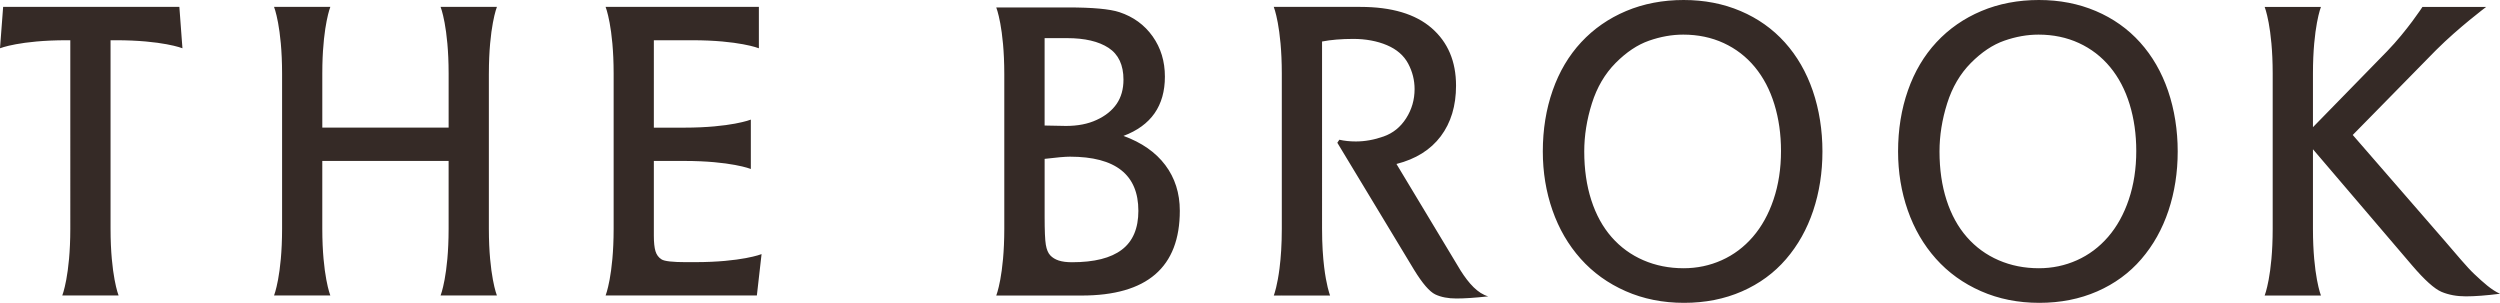
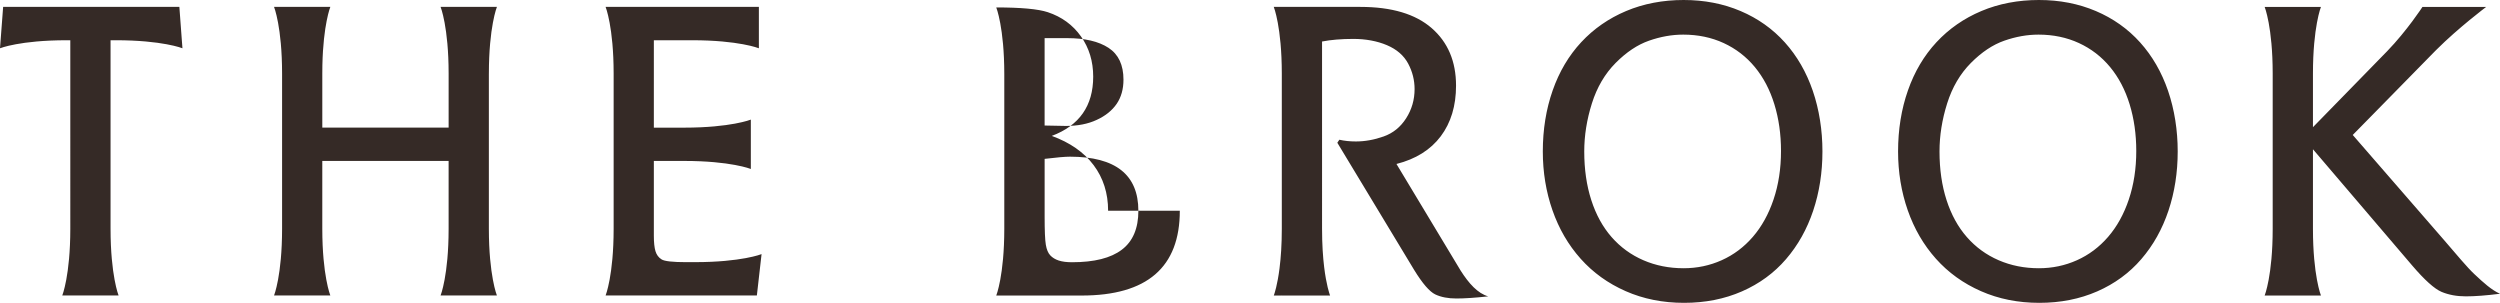
<svg xmlns="http://www.w3.org/2000/svg" id="Layer_2" viewBox="0 0 2000 242.27">
  <defs>
    <style>.cls-1{fill:#352A26;}</style>
  </defs>
  <g id="Layer_1-2">
-     <path class="cls-1" d="M88.44,32.19v150.8c0,37.41,6.43,53.4,6.43,53.4h-45.06s6.43-15.99,6.43-53.4V32.19h-2.84C15.99,32.19,0,38.62,0,38.62l.49-6.43L2.51,5.52h140.98l1.98,26.67.49,6.43s-15.99-6.43-53.4-6.43h-4.12ZM1168.36,216.22l-51.19-85.04c15.46-3.92,27.26-11.31,35.43-22.15,8.14-10.84,12.23-24.36,12.23-40.51,0-19.38-6.49-34.71-19.48-46.02-12.99-11.31-32.04-16.98-57.12-16.98h-69.22s6.43,15.99,6.43,53.4v124.1c0,12.86-.76,23.21-1.78,31.22v.13c-1.71,13.65-4.09,20.57-4.55,21.82-.07.16-.1.23-.1.23h6.43v-.4h.03v.4h38.6s-.03-.07-.1-.23c-.46-1.29-2.93-8.41-4.65-22.51-.96-7.94-1.68-18.1-1.68-30.66V33.21c7.09-1.38,15.46-2.08,25.12-2.08s19.02,1.68,26.86,5.04c7.81,3.33,13.45,8.24,16.91,14.7,3.43,6.46,5.14,13.25,5.14,20.4,0,8.54-2.27,16.35-6.76,23.37-4.52,7.05-10.51,11.9-18.03,14.54-7.52,2.67-14.93,3.99-22.22,3.99-4.71,0-9.13-.46-13.18-1.38l-1.62,2.41,61.47,101.76c6.66,10.84,12.29,17.37,16.91,19.58,4.61,2.18,10.25,3.26,16.88,3.26s14.93-.56,25.45-1.71c-8.34-2.37-15.43-10.15-22.22-20.86ZM1450.24,72.68c-5.15-15-12.61-27.92-22.37-38.76-9.77-10.84-21.57-19.21-35.41-25.09-13.84-5.88-29.02-8.83-45.55-8.83s-32.08,2.94-46.03,8.83c-13.95,5.88-25.91,14.19-35.89,24.92-9.98,10.73-17.6,23.6-22.85,38.59-5.26,15-7.89,31.27-7.89,48.8,0,16.61,2.57,32.31,7.72,47.07,5.15,14.77,12.66,27.69,22.53,38.76,9.87,11.07,21.89,19.73,36.05,25.96,14.16,6.23,29.72,9.34,46.67,9.34s32.4-3.06,46.35-9.17c13.95-6.11,25.7-14.71,35.25-25.79,9.55-11.07,16.79-23.99,21.73-38.76,4.93-14.76,7.4-30.57,7.4-47.42s-2.57-33.45-7.72-48.46ZM1418.85,159.56c-3.97,11.77-9.5,21.75-16.58,29.94-7.08,8.19-15.4,14.42-24.95,18.69-9.55,4.27-19.69,6.4-30.42,6.4-11.59,0-22.32-2.13-32.19-6.4-9.87-4.27-18.35-10.44-25.43-18.52-7.08-8.07-12.5-17.94-16.25-29.59-3.76-11.65-5.63-24.63-5.63-38.94,0-12.69,2.04-25.49,6.12-38.42,4.07-12.92,10.41-23.71,18.99-32.36,8.58-8.65,17.49-14.59,26.72-17.82,9.22-3.23,18.35-4.85,27.36-4.85,11.8,0,22.58,2.25,32.35,6.75,9.76,4.5,18.07,10.9,24.95,19.21,6.86,8.31,12.07,18.23,15.61,29.77,3.54,11.54,5.31,24,5.31,37.38,0,14.08-1.99,27-5.96,38.77ZM1734.45,72.68c-5.15-15-12.61-27.92-22.37-38.76-9.77-10.84-21.57-19.21-35.41-25.09-13.84-5.88-29.02-8.83-45.55-8.83s-32.08,2.94-46.03,8.83c-13.95,5.88-25.91,14.19-35.89,24.92-9.98,10.73-17.6,23.6-22.85,38.59-5.26,15-7.89,31.27-7.89,48.8,0,16.61,2.58,32.31,7.73,47.07,5.15,14.77,12.66,27.69,22.53,38.76,9.87,11.07,21.89,19.73,36.05,25.96,14.16,6.23,29.72,9.34,46.67,9.34s32.4-3.06,46.35-9.17c13.95-6.11,25.69-14.71,35.24-25.79,9.55-11.07,16.79-23.99,21.73-38.76,4.93-14.76,7.4-30.57,7.4-47.42s-2.58-33.45-7.72-48.46ZM1703.07,159.56c-3.97,11.77-9.5,21.75-16.58,29.94-7.08,8.19-15.4,14.42-24.95,18.69-9.55,4.27-19.69,6.4-30.42,6.4-11.59,0-22.32-2.13-32.19-6.4-9.87-4.27-18.35-10.44-25.43-18.52-7.08-8.07-12.5-17.94-16.26-29.59-3.76-11.65-5.63-24.63-5.63-38.94,0-12.69,2.04-25.49,6.12-38.42,4.07-12.92,10.41-23.71,18.99-32.36,8.58-8.65,17.49-14.59,26.72-17.82,9.22-3.23,18.35-4.85,27.36-4.85,11.8,0,22.58,2.25,32.35,6.75,9.76,4.5,18.08,10.9,24.95,19.21,6.87,8.31,12.07,18.23,15.61,29.77,3.54,11.54,5.31,24,5.31,37.38,0,14.08-1.99,27-5.96,38.77ZM391.1,58.92c0-37.41,6.43-53.4,6.43-53.4h-45.06s6.43,15.99,6.43,53.4v43.18h-101.06v-43.18c0-1.19,0-2.31.03-3.46,0-1.09,0-2.21.03-3.26.69-32.6,6.36-46.68,6.36-46.68h-45.03s6.43,15.99,6.43,53.4v124.07c0,37.41-6.43,53.4-6.43,53.4h45.03s-6.43-15.99-6.43-53.4v-54.26h101.06v54.26c0,37.41-6.43,53.4-6.43,53.4h45.06s-6.43-15.99-6.43-53.4V58.92ZM555.85,209.73h-6.69c-10.94,0-17.6-.72-19.94-2.24-2.37-1.48-3.99-3.69-4.85-6.56-.86-2.9-1.29-6.99-1.29-12.29v-59.89h24.19c37.41,0,53.4,6.43,53.4,6.43v-39.49s-15.99,6.43-53.4,6.43h-24.19V32.19h30.62c37.41,0,53.4,6.43,53.4,6.43V5.52h-122.62s6.43,15.99,6.43,53.4v124.07c0,37.41-6.43,53.4-6.43,53.4h121.01l3.03-26.67.73-6.43s-15.99,6.43-53.4,6.43ZM1979.89,219.68c-6.56-6.1-14.77-16.28-24.62-27.59l-73.08-84.12,18.85-19.18,46.68-47.57c.49-.53,1.02-1.05,1.55-1.55,17.31-17.31,39.69-34.15,39.69-34.15h-50.99s-12.13,18.76-28.31,35.5l-.2.2-31.08,31.84-28.02,28.68v-42.82c0-37.41,6.39-53.4,6.39-53.4h-45.03s6.43,15.99,6.43,53.4v124.1c0,37.41-6.43,53.4-6.43,53.4h45.03s-6.39-15.99-6.39-53.4v-63.62l79.47,93.09c9.89,11.54,17.67,18.53,23.34,20.97,5.7,2.41,12.2,3.62,19.48,3.62s16.42-.69,27.36-2.08c-6.86-3-13.58-9.2-20.11-15.33ZM943.85,168.59c0,45.26-26.21,67.84-78.55,67.84h-68.3s6.43-15.99,6.43-53.4V59.35c0-37.41-6.43-53.4-6.43-53.4h57.36c19.74,0,33.49,1.25,41.2,3.79,11.14,3.69,20.01,10.15,26.57,19.38,6.53,9.23,9.79,19.94,9.79,32.17,0,23.34-11.04,39.13-33.13,47.43,14.57,5.31,25.74,13.09,33.46,23.37,7.71,10.25,11.6,22.45,11.6,36.49ZM835.7,100.42l17.04.33c9.46,0,17.67-1.58,24.62-4.84,6.99-3.2,12.29-7.48,15.95-12.79,3.63-5.31,5.47-11.77,5.47-19.38,0-11.77-3.99-20.24-11.93-25.45-7.94-5.18-18.99-7.78-33.16-7.78h-18v69.91ZM910.69,168.59c0-28.81-18.26-43.25-54.72-43.25-3.86,0-10.61.59-20.27,1.75v46.02c0,11.31.3,18.85.96,22.68.63,3.79,1.81,6.63,3.53,8.47,1.71,1.85,3.99,3.23,6.76,4.15,2.8.92,6.33,1.38,10.65,1.38,17.8,0,31.08-3.33,39.88-10.05,8.8-6.66,13.22-17.04,13.22-31.15Z" />
+     <path class="cls-1" d="M88.44,32.19v150.8c0,37.41,6.43,53.4,6.43,53.4h-45.06s6.43-15.99,6.43-53.4V32.19h-2.84C15.99,32.19,0,38.62,0,38.62l.49-6.43L2.51,5.52h140.98l1.98,26.67.49,6.43s-15.99-6.43-53.4-6.43h-4.12ZM1168.36,216.22l-51.19-85.04c15.46-3.92,27.26-11.31,35.43-22.15,8.14-10.84,12.23-24.36,12.23-40.51,0-19.38-6.49-34.71-19.48-46.02-12.99-11.31-32.04-16.98-57.12-16.98h-69.22s6.43,15.99,6.43,53.4v124.1c0,12.86-.76,23.21-1.78,31.22v.13c-1.71,13.65-4.09,20.57-4.55,21.82-.07.16-.1.23-.1.23h6.43v-.4h.03v.4h38.6s-.03-.07-.1-.23c-.46-1.29-2.93-8.41-4.65-22.51-.96-7.94-1.68-18.1-1.68-30.66V33.21c7.09-1.38,15.46-2.08,25.12-2.08s19.02,1.68,26.86,5.04c7.81,3.33,13.45,8.24,16.91,14.7,3.43,6.46,5.14,13.25,5.14,20.4,0,8.54-2.27,16.35-6.76,23.37-4.52,7.05-10.51,11.9-18.03,14.54-7.52,2.67-14.93,3.99-22.22,3.99-4.71,0-9.13-.46-13.18-1.38l-1.62,2.41,61.47,101.76c6.66,10.84,12.29,17.37,16.91,19.58,4.61,2.18,10.25,3.26,16.88,3.26s14.93-.56,25.45-1.71c-8.34-2.37-15.43-10.15-22.22-20.86ZM1450.24,72.68c-5.15-15-12.61-27.92-22.37-38.76-9.77-10.84-21.57-19.21-35.41-25.09-13.84-5.88-29.02-8.83-45.55-8.83s-32.08,2.94-46.03,8.83c-13.95,5.88-25.91,14.19-35.89,24.92-9.98,10.73-17.6,23.6-22.85,38.59-5.26,15-7.89,31.27-7.89,48.8,0,16.61,2.57,32.31,7.72,47.07,5.15,14.77,12.66,27.69,22.53,38.76,9.87,11.07,21.89,19.73,36.05,25.96,14.16,6.23,29.72,9.34,46.67,9.34s32.4-3.06,46.35-9.17c13.95-6.11,25.7-14.71,35.25-25.79,9.55-11.07,16.79-23.99,21.73-38.76,4.93-14.76,7.4-30.57,7.4-47.42s-2.57-33.45-7.72-48.46ZM1418.85,159.56c-3.97,11.77-9.5,21.75-16.58,29.94-7.08,8.19-15.4,14.42-24.95,18.69-9.55,4.27-19.69,6.4-30.42,6.4-11.59,0-22.32-2.13-32.19-6.4-9.87-4.27-18.35-10.44-25.43-18.52-7.08-8.07-12.5-17.94-16.25-29.59-3.76-11.65-5.63-24.63-5.63-38.94,0-12.69,2.04-25.49,6.12-38.42,4.07-12.92,10.41-23.71,18.99-32.36,8.58-8.65,17.49-14.59,26.72-17.82,9.22-3.23,18.35-4.85,27.36-4.85,11.8,0,22.58,2.25,32.35,6.75,9.76,4.5,18.07,10.9,24.95,19.21,6.86,8.31,12.07,18.23,15.61,29.77,3.54,11.54,5.31,24,5.31,37.38,0,14.08-1.99,27-5.96,38.77ZM1734.45,72.68c-5.15-15-12.61-27.92-22.37-38.76-9.77-10.84-21.57-19.21-35.41-25.09-13.84-5.88-29.02-8.83-45.55-8.83s-32.08,2.94-46.03,8.83c-13.95,5.88-25.91,14.19-35.89,24.92-9.98,10.73-17.6,23.6-22.85,38.59-5.26,15-7.89,31.27-7.89,48.8,0,16.61,2.58,32.31,7.73,47.07,5.15,14.77,12.66,27.69,22.53,38.76,9.87,11.07,21.89,19.73,36.05,25.96,14.16,6.23,29.72,9.34,46.67,9.34s32.4-3.06,46.35-9.17c13.95-6.11,25.69-14.71,35.24-25.79,9.55-11.07,16.79-23.99,21.73-38.76,4.93-14.76,7.4-30.57,7.4-47.42s-2.58-33.45-7.72-48.46ZM1703.07,159.56c-3.97,11.77-9.5,21.75-16.58,29.94-7.08,8.19-15.4,14.42-24.95,18.69-9.55,4.27-19.69,6.4-30.42,6.4-11.59,0-22.32-2.13-32.19-6.4-9.87-4.27-18.35-10.44-25.43-18.52-7.08-8.07-12.5-17.94-16.26-29.59-3.76-11.65-5.63-24.63-5.63-38.94,0-12.69,2.04-25.49,6.12-38.42,4.07-12.92,10.41-23.71,18.99-32.36,8.58-8.65,17.49-14.59,26.72-17.82,9.22-3.23,18.35-4.85,27.36-4.85,11.8,0,22.58,2.25,32.35,6.75,9.76,4.5,18.08,10.9,24.95,19.21,6.87,8.31,12.07,18.23,15.61,29.77,3.54,11.54,5.31,24,5.31,37.38,0,14.08-1.99,27-5.96,38.77ZM391.1,58.92c0-37.41,6.43-53.4,6.43-53.4h-45.06s6.43,15.99,6.43,53.4v43.18h-101.06v-43.18c0-1.19,0-2.31.03-3.46,0-1.09,0-2.21.03-3.26.69-32.6,6.36-46.68,6.36-46.68h-45.03s6.43,15.99,6.43,53.4v124.07c0,37.41-6.43,53.4-6.43,53.4h45.03s-6.43-15.99-6.43-53.4v-54.26h101.06v54.26c0,37.41-6.43,53.4-6.43,53.4h45.06s-6.43-15.99-6.43-53.4V58.92ZM555.85,209.73h-6.69c-10.94,0-17.6-.72-19.94-2.24-2.37-1.48-3.99-3.69-4.85-6.56-.86-2.9-1.29-6.99-1.29-12.29v-59.89h24.19c37.41,0,53.4,6.43,53.4,6.43v-39.49s-15.99,6.43-53.4,6.43h-24.19V32.19h30.62c37.41,0,53.4,6.43,53.4,6.43V5.52h-122.62s6.43,15.99,6.43,53.4v124.07c0,37.41-6.43,53.4-6.43,53.4h121.01l3.03-26.67.73-6.43s-15.99,6.43-53.4,6.43ZM1979.89,219.68c-6.56-6.1-14.77-16.28-24.62-27.59l-73.08-84.12,18.85-19.18,46.68-47.57c.49-.53,1.02-1.05,1.55-1.55,17.31-17.31,39.69-34.15,39.69-34.15h-50.99s-12.13,18.76-28.31,35.5l-.2.2-31.08,31.84-28.02,28.68v-42.82c0-37.41,6.39-53.4,6.39-53.4h-45.03s6.43,15.99,6.43,53.4v124.1c0,37.41-6.43,53.4-6.43,53.4h45.03s-6.39-15.99-6.39-53.4v-63.62l79.47,93.09c9.89,11.54,17.67,18.53,23.34,20.97,5.7,2.41,12.2,3.62,19.48,3.62s16.42-.69,27.36-2.08c-6.86-3-13.58-9.2-20.11-15.33ZM943.85,168.59c0,45.26-26.21,67.84-78.55,67.84h-68.3s6.43-15.99,6.43-53.4V59.35c0-37.41-6.43-53.4-6.43-53.4c19.74,0,33.49,1.25,41.2,3.79,11.14,3.69,20.01,10.15,26.57,19.38,6.53,9.23,9.79,19.94,9.79,32.17,0,23.34-11.04,39.13-33.13,47.43,14.57,5.31,25.74,13.09,33.46,23.37,7.71,10.25,11.6,22.45,11.6,36.49ZM835.7,100.42l17.04.33c9.46,0,17.67-1.58,24.62-4.84,6.99-3.2,12.29-7.48,15.95-12.79,3.63-5.31,5.47-11.77,5.47-19.38,0-11.77-3.99-20.24-11.93-25.45-7.94-5.18-18.99-7.78-33.16-7.78h-18v69.91ZM910.69,168.59c0-28.81-18.26-43.25-54.72-43.25-3.86,0-10.61.59-20.27,1.75v46.02c0,11.31.3,18.85.96,22.68.63,3.79,1.81,6.63,3.53,8.47,1.71,1.85,3.99,3.23,6.76,4.15,2.8.92,6.33,1.38,10.65,1.38,17.8,0,31.08-3.33,39.88-10.05,8.8-6.66,13.22-17.04,13.22-31.15Z" />
  </g>
</svg>